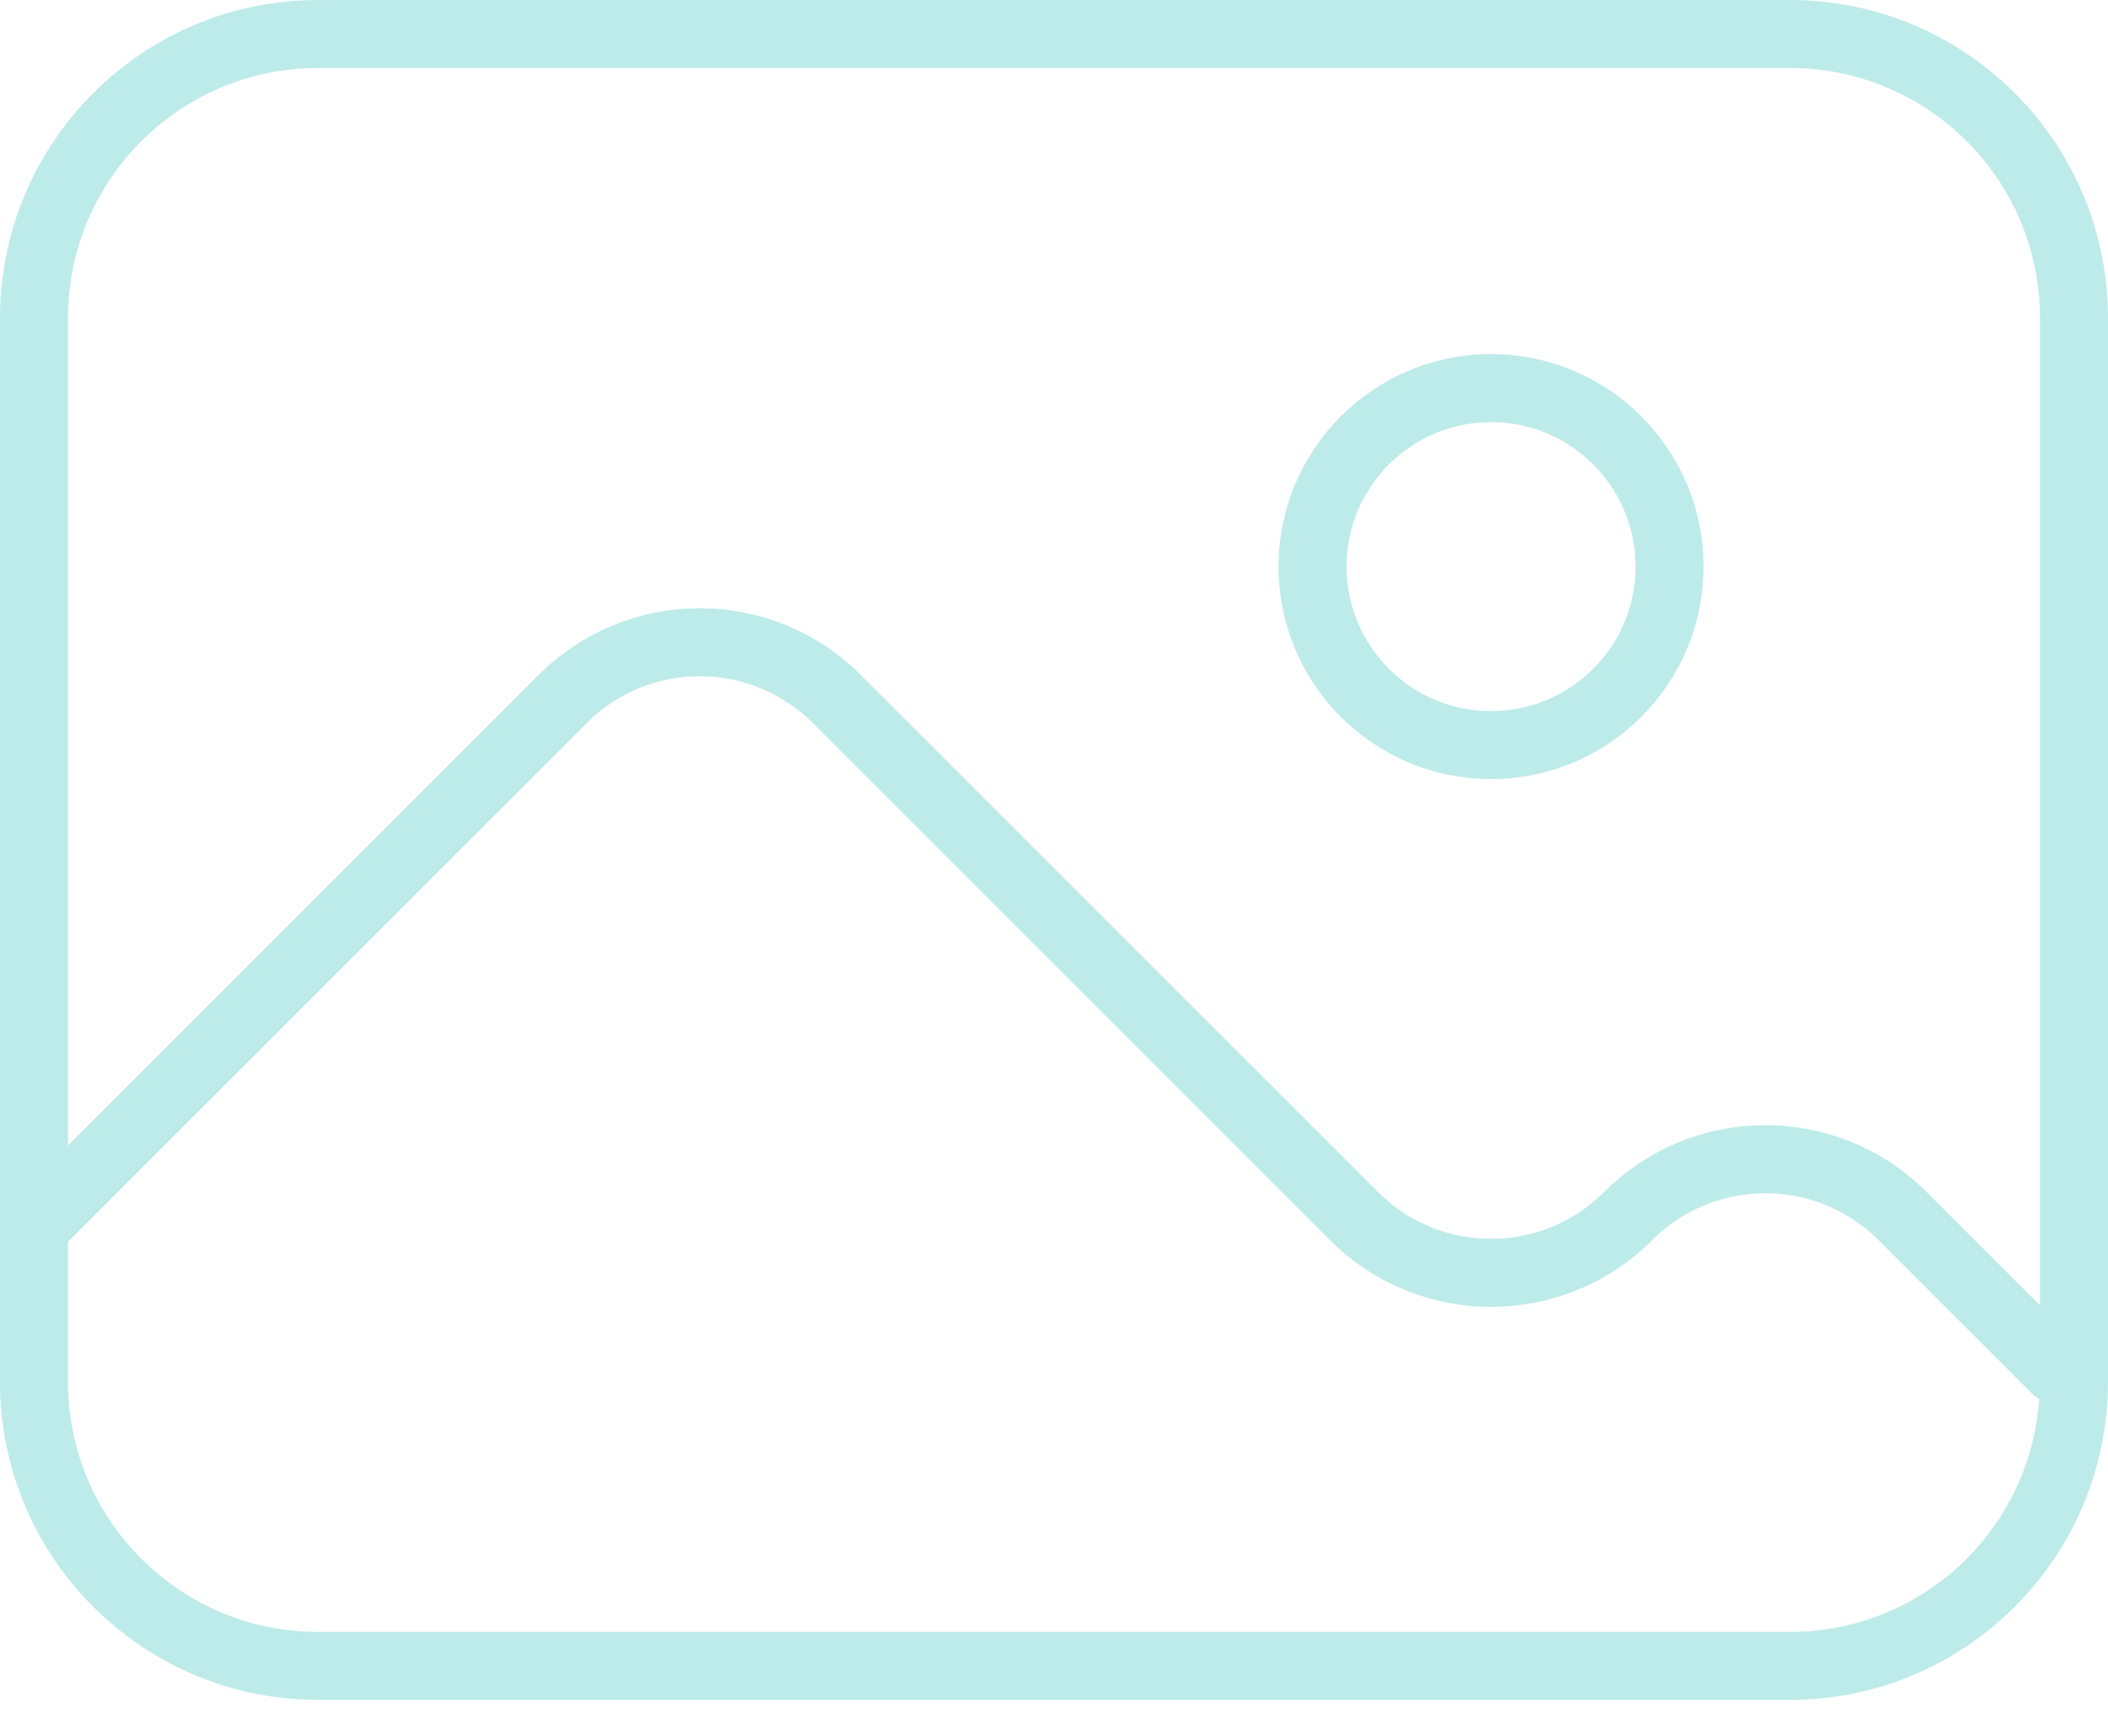
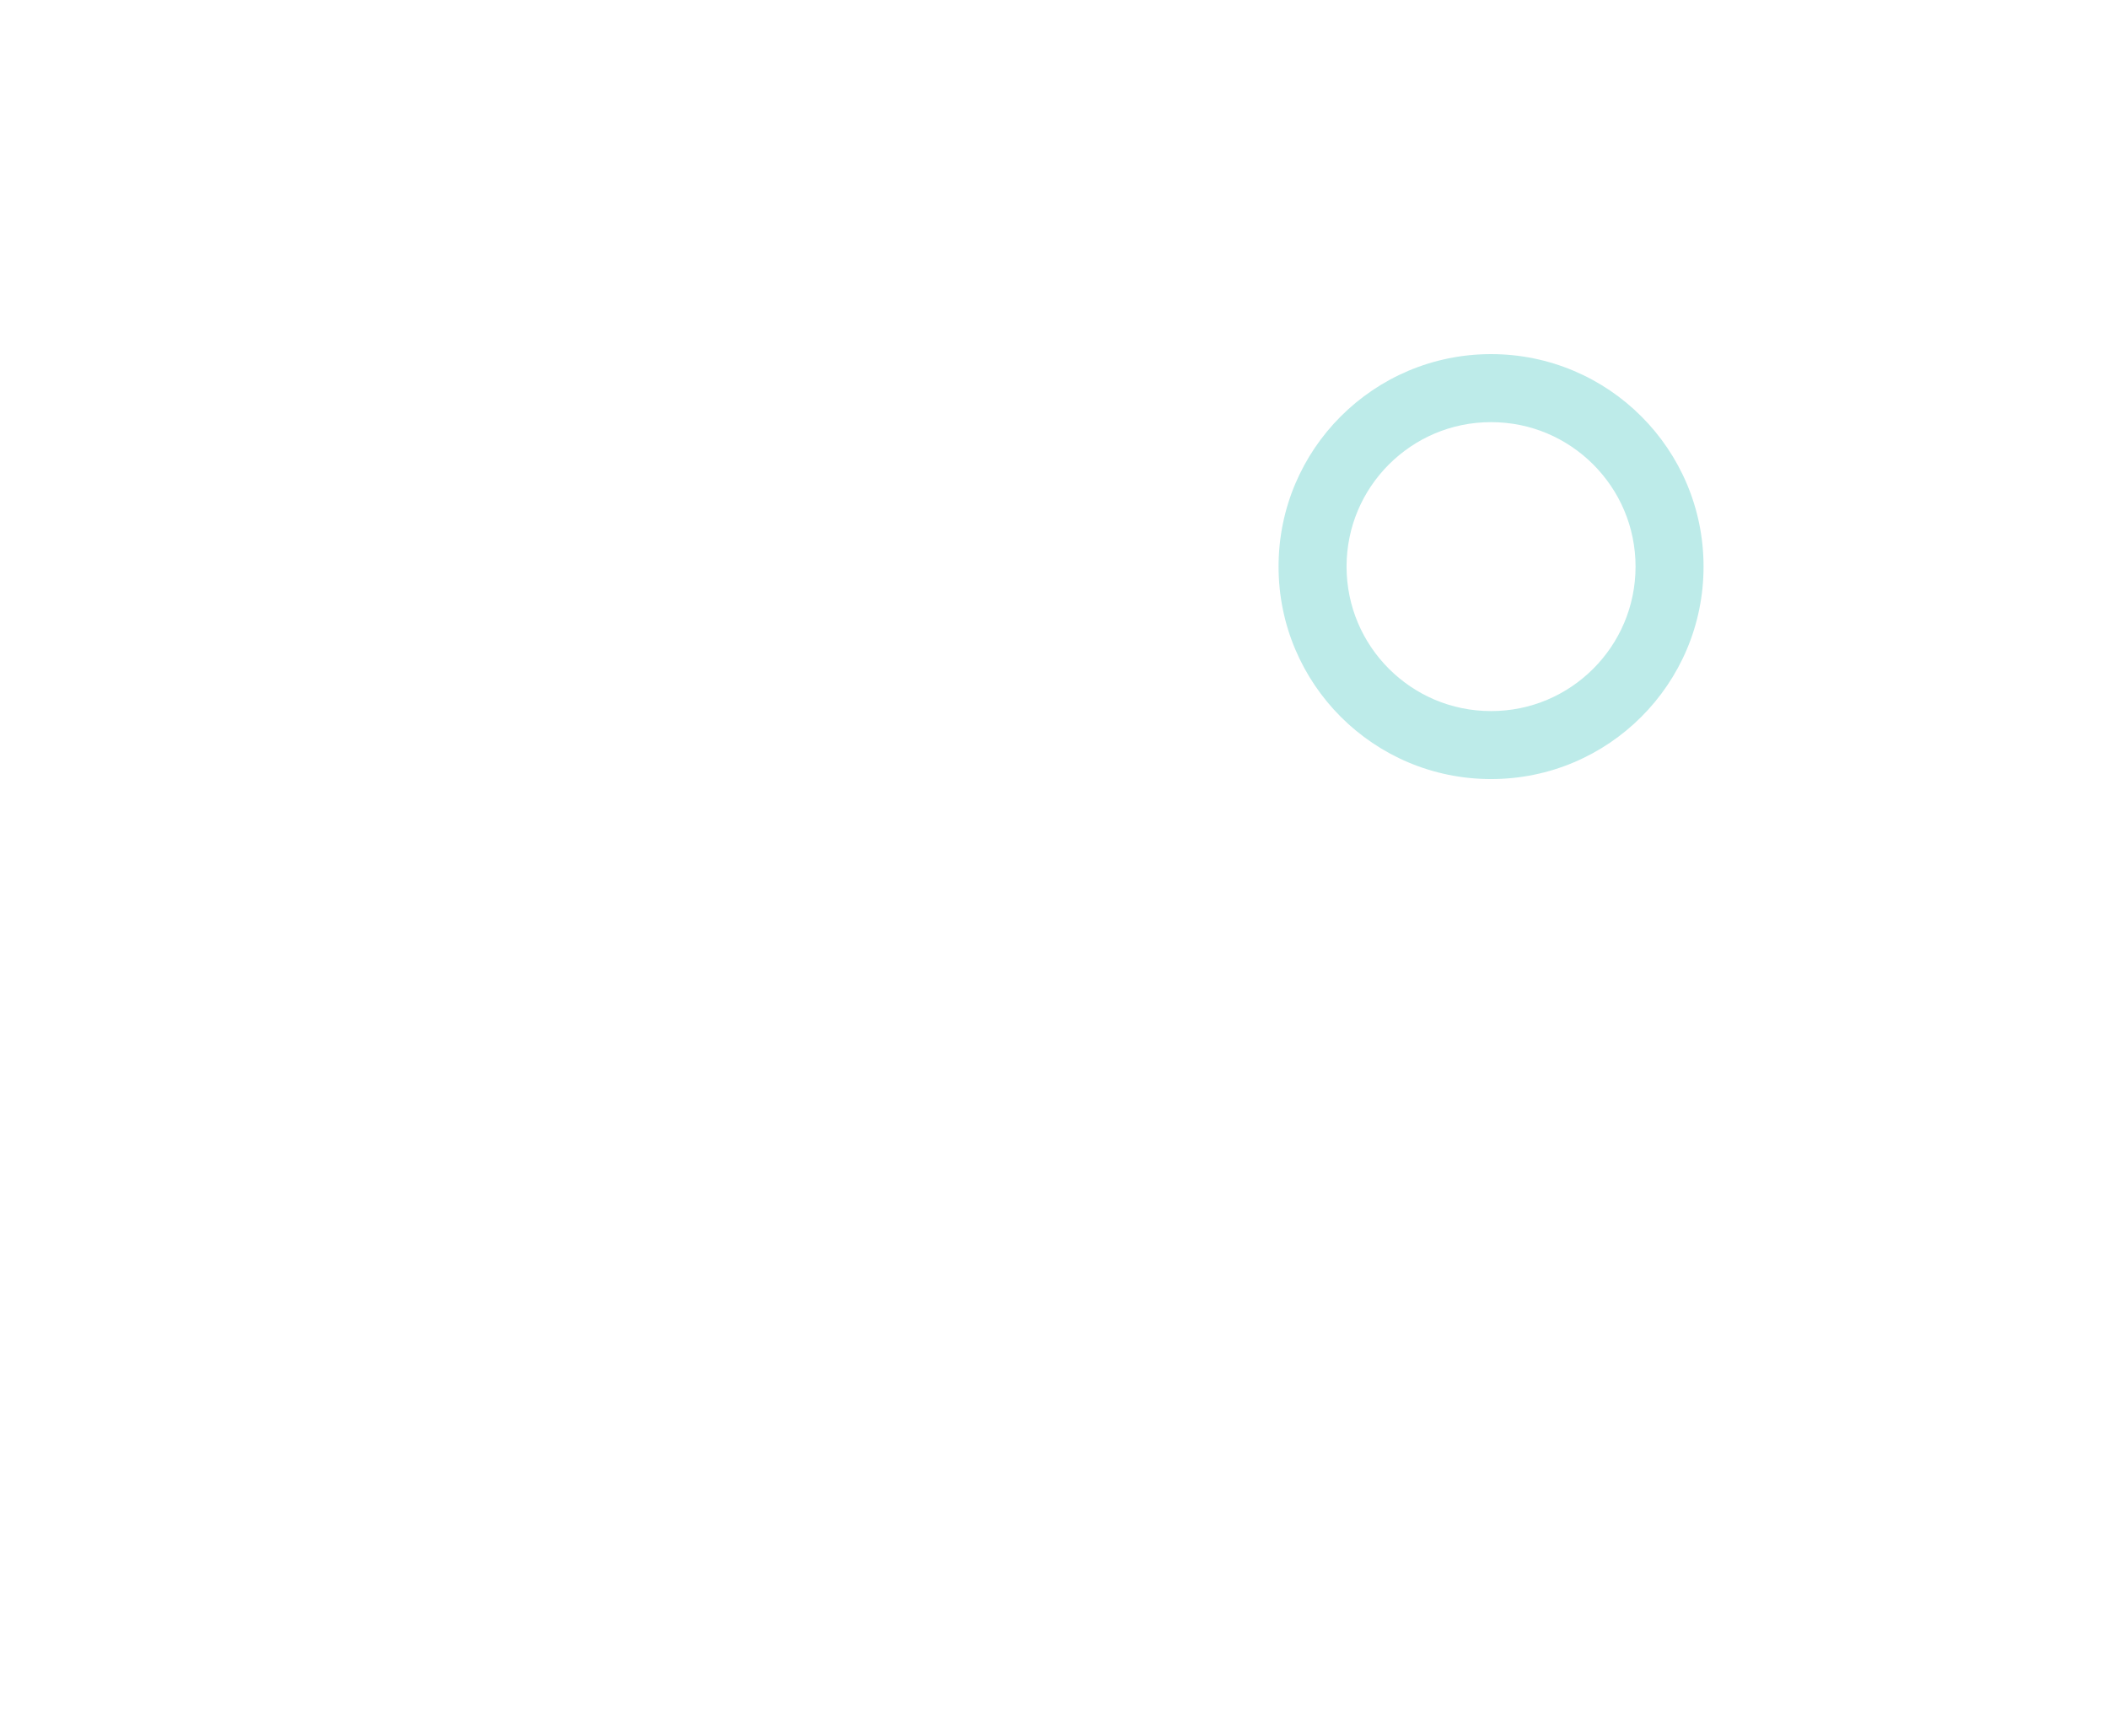
<svg xmlns="http://www.w3.org/2000/svg" width="51" height="42" viewBox="0 0 51 42" fill="none">
-   <path d="M43.304 41.129C47.555 41.128 50.999 37.684 51 33.433V7.696C50.999 3.445 47.555 0.001 43.304 0H7.696C3.445 0.001 0.001 3.445 0 7.696V33.433C0.001 37.684 3.445 41.129 7.696 41.129L43.304 41.129ZM3.418 3.417C4.515 2.321 6.023 1.645 7.696 1.645H43.304C44.977 1.646 46.485 2.321 47.582 3.417C48.679 4.515 49.354 6.022 49.354 7.695V31.584L46.611 28.84C45.536 27.765 44.12 27.224 42.711 27.225C41.302 27.224 39.885 27.765 38.811 28.84C38.053 29.598 37.067 29.973 36.075 29.974C35.081 29.973 34.096 29.598 33.338 28.84L20.829 16.333C19.755 15.258 18.338 14.716 16.93 14.717C15.521 14.716 14.104 15.258 13.03 16.333L1.646 27.717V7.696C1.646 6.022 2.321 4.515 3.418 3.417ZM1.645 33.433V30.044L14.193 17.496C14.95 16.739 15.936 16.364 16.93 16.363C17.923 16.364 18.909 16.739 19.667 17.496L32.175 30.004C33.25 31.08 34.666 31.621 36.075 31.62C37.483 31.621 38.9 31.08 39.974 30.004C40.732 29.247 41.718 28.872 42.711 28.871C43.704 28.872 44.69 29.247 45.448 30.005L49.208 33.765L49.334 33.849C49.231 35.355 48.587 36.707 47.583 37.713C46.485 38.809 44.978 39.485 43.305 39.485H7.696C6.023 39.484 4.515 38.809 3.418 37.713C2.321 36.614 1.646 35.107 1.645 33.433Z" fill="#BDEBE9" />
  <path d="M36.074 18.85C38.914 18.85 41.215 16.549 41.215 13.709C41.215 10.87 38.914 8.569 36.074 8.568C33.234 8.569 30.933 10.869 30.933 13.709C30.933 16.549 33.234 18.85 36.074 18.85ZM33.602 11.238C34.237 10.604 35.106 10.214 36.074 10.214C37.042 10.214 37.911 10.604 38.546 11.238C39.18 11.873 39.569 12.742 39.57 13.709C39.569 14.677 39.18 15.546 38.546 16.181C37.911 16.815 37.042 17.205 36.074 17.205C35.106 17.205 34.237 16.815 33.602 16.181C32.968 15.546 32.579 14.677 32.578 13.709C32.579 12.742 32.968 11.872 33.602 11.238Z" fill="#BDEBE9" />
</svg>